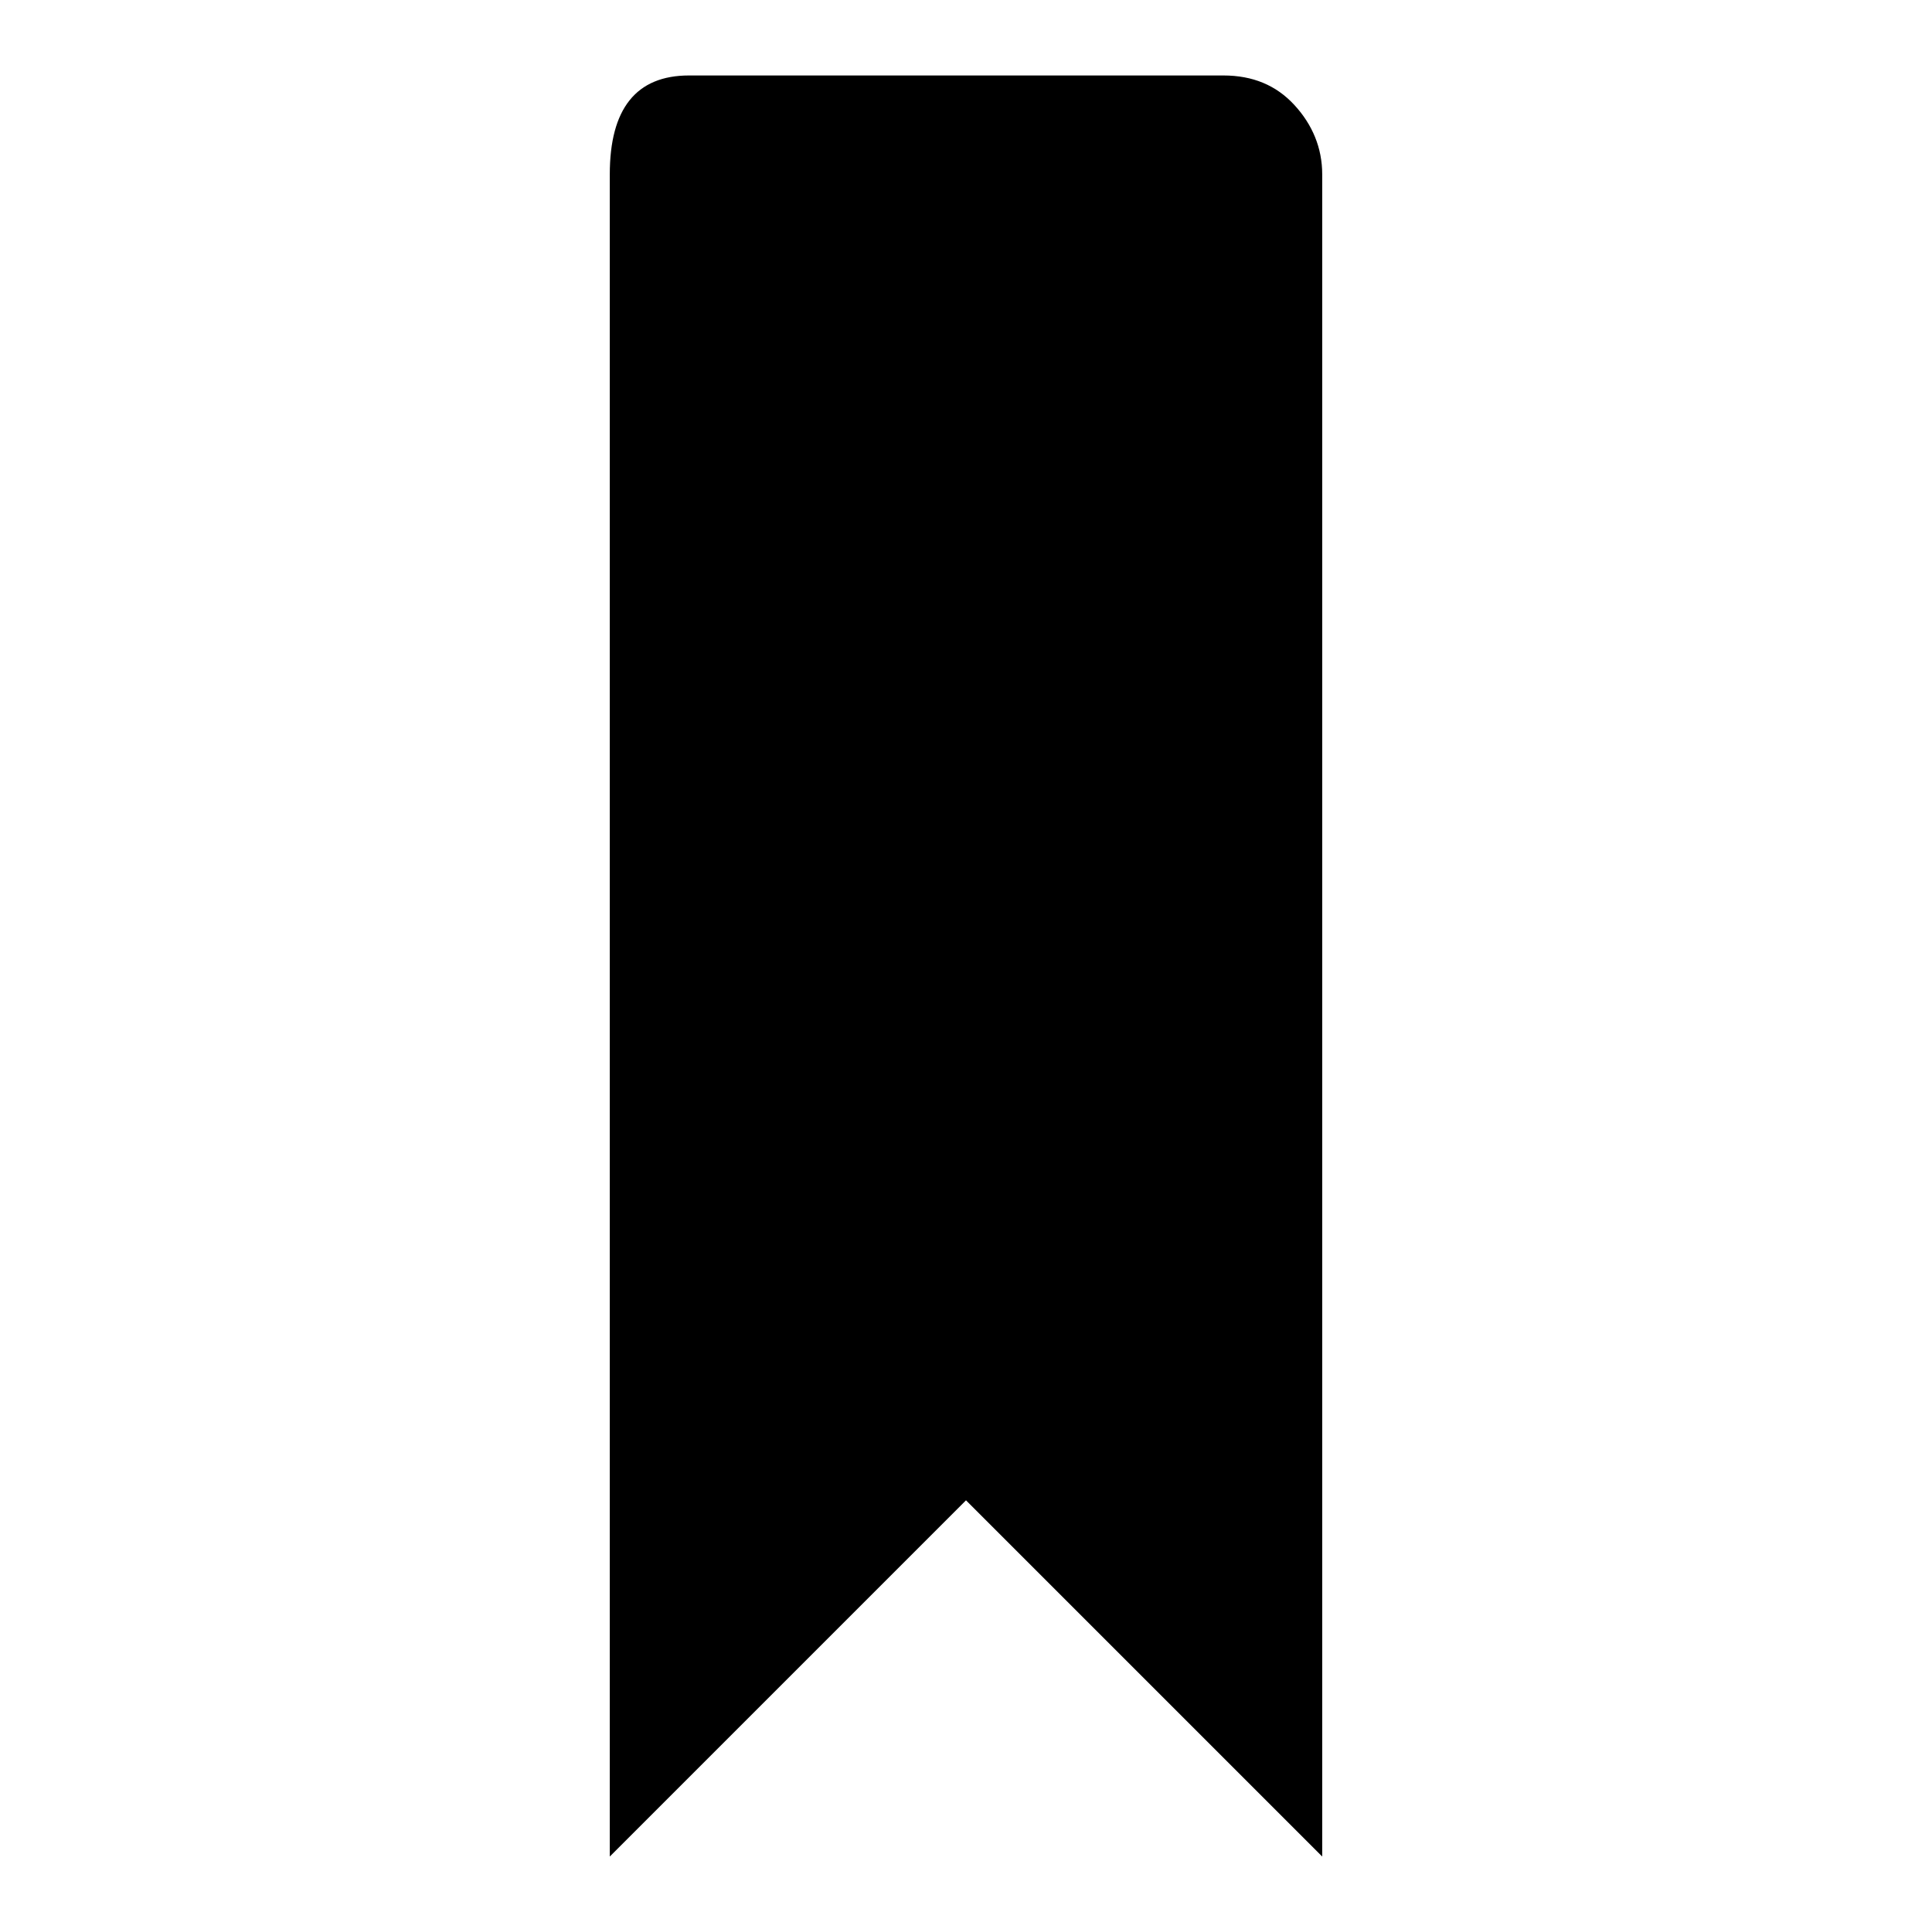
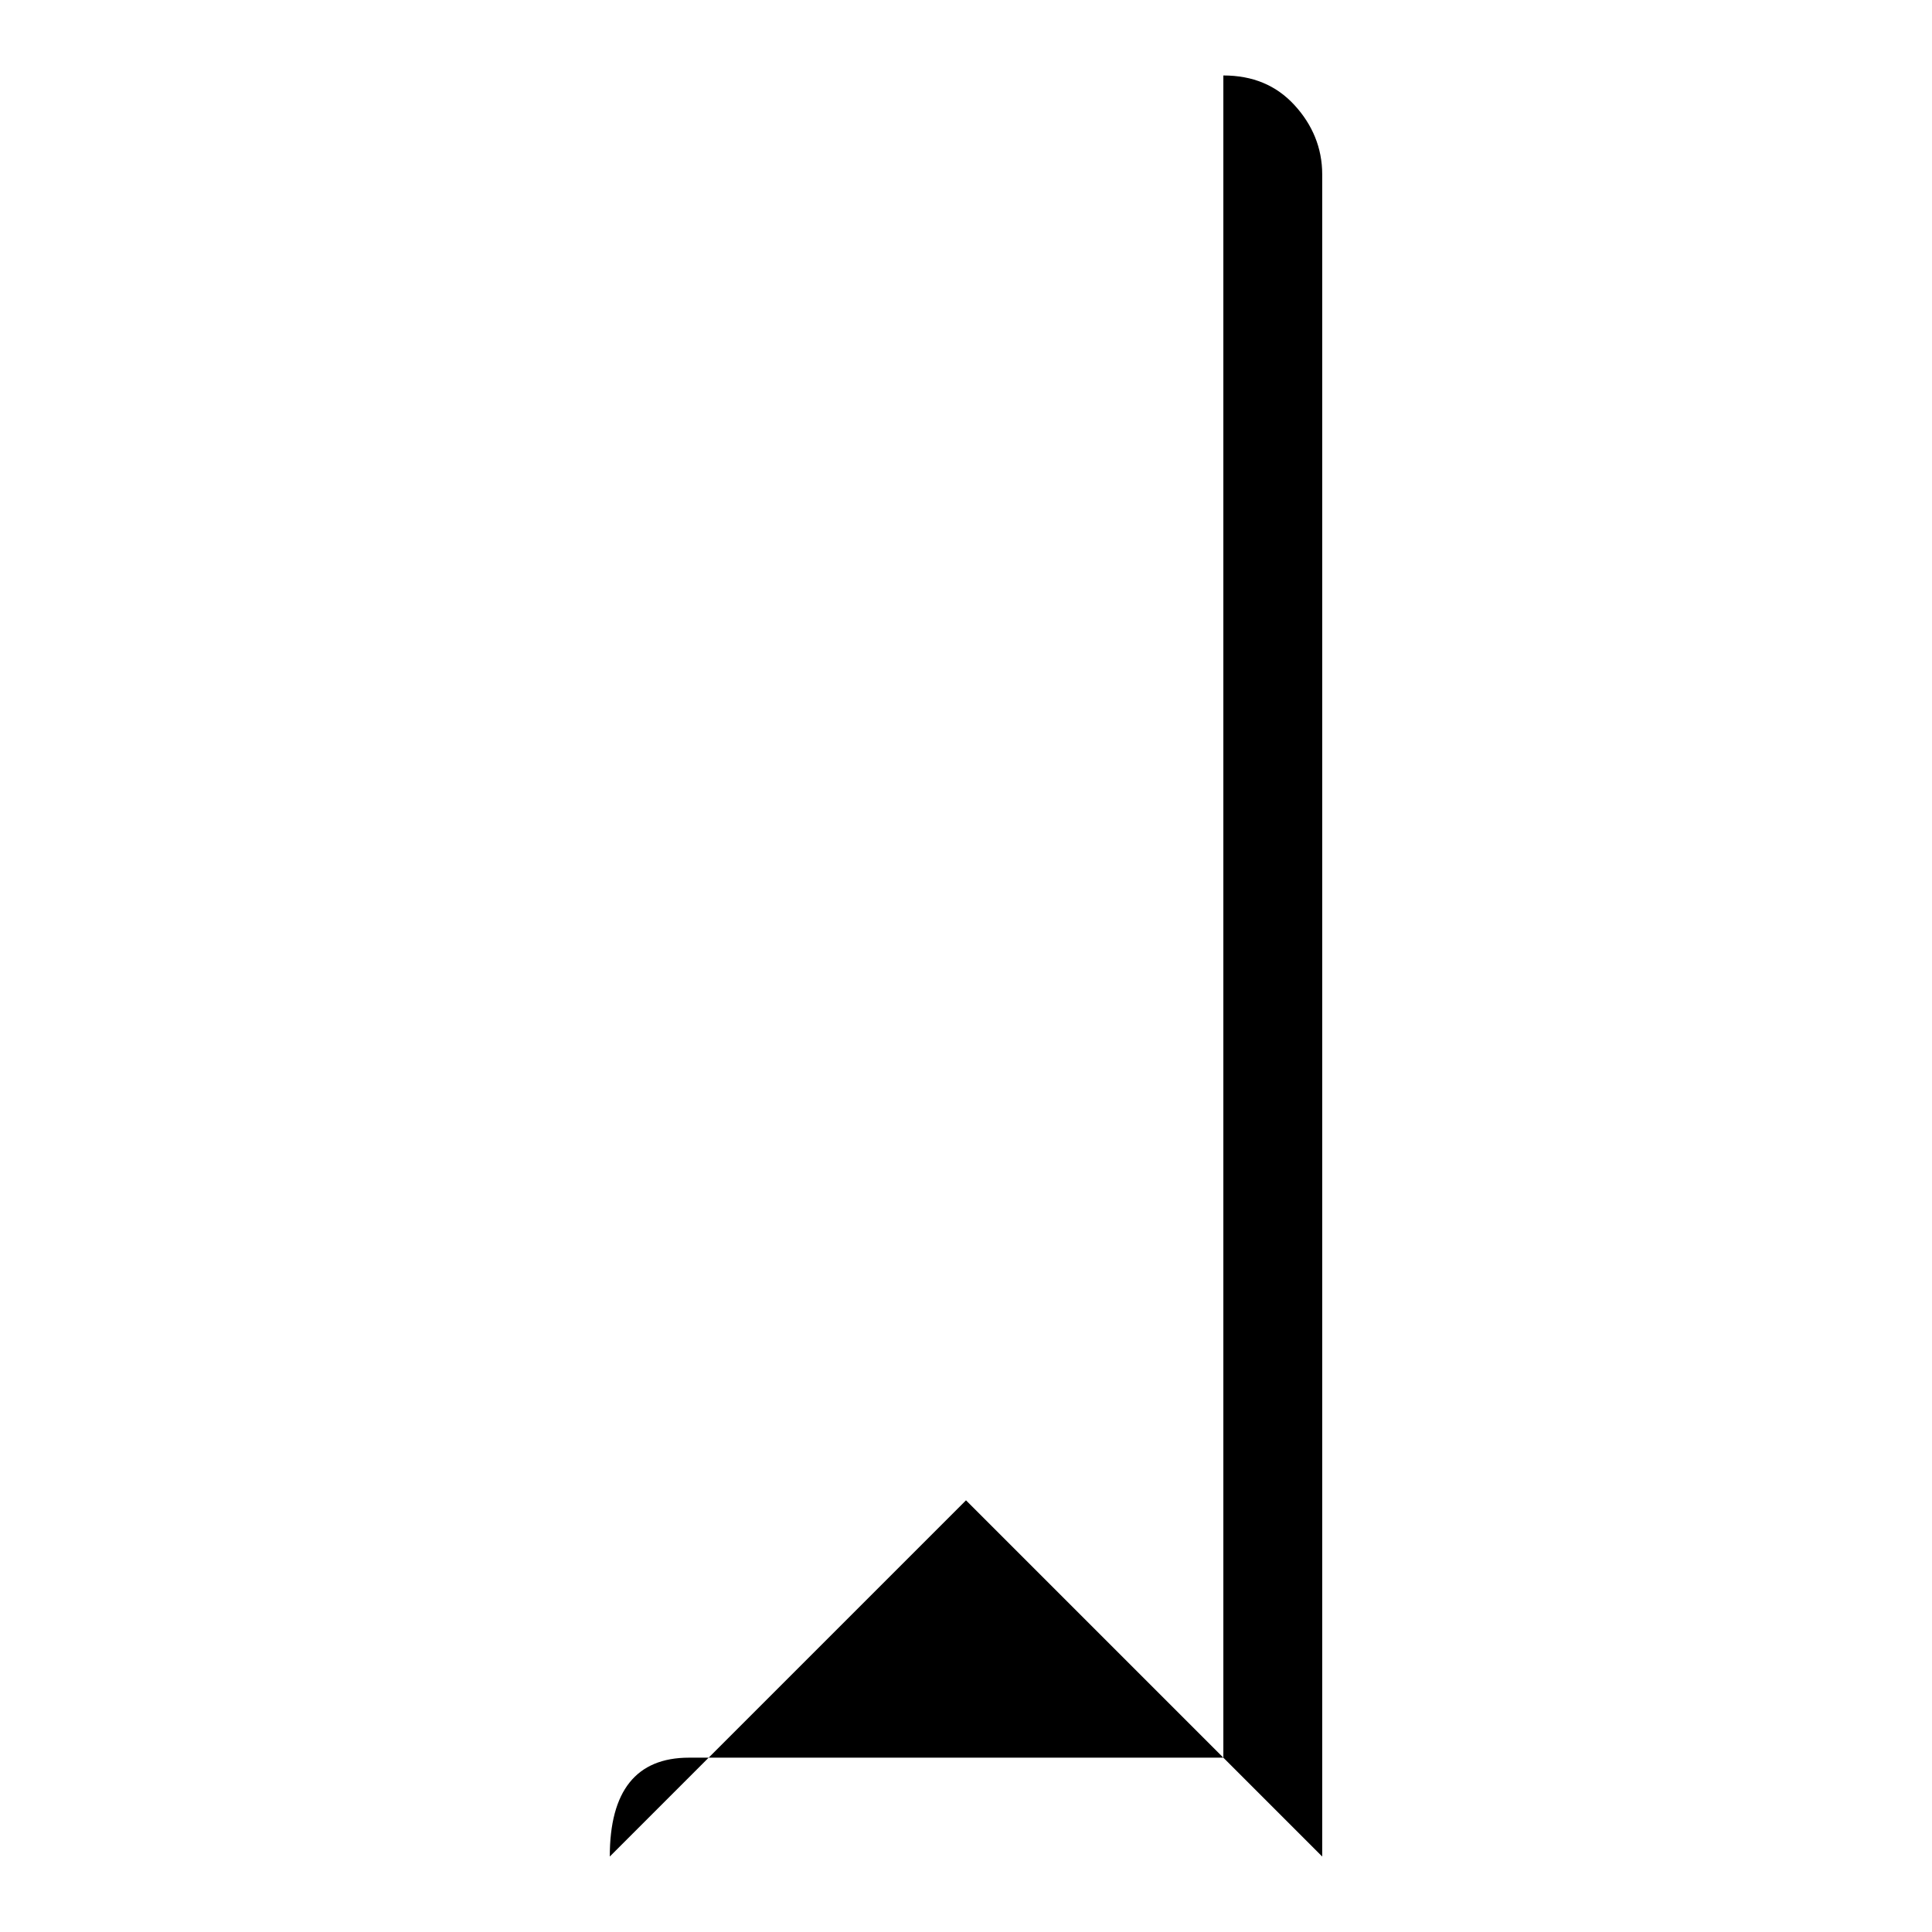
<svg xmlns="http://www.w3.org/2000/svg" version="1.1" x="0px" y="0px" viewBox="0 0 256 256" enable-background="new 0 0 256 256" xml:space="preserve">
  <g>
    <g>
-       <path fill="#000000" d="M162.1,10c3.9,0,7,1.3,9.4,3.9c2.4,2.6,3.7,5.7,3.7,9.2V246L128,198.8L80.8,246V23.1c0-8.7,3.5-13.1,10.5-13.1H162.1L162.1,10" />
+       <path fill="#000000" d="M162.1,10c3.9,0,7,1.3,9.4,3.9c2.4,2.6,3.7,5.7,3.7,9.2V246L128,198.8L80.8,246c0-8.7,3.5-13.1,10.5-13.1H162.1L162.1,10" />
    </g>
  </g>
</svg>